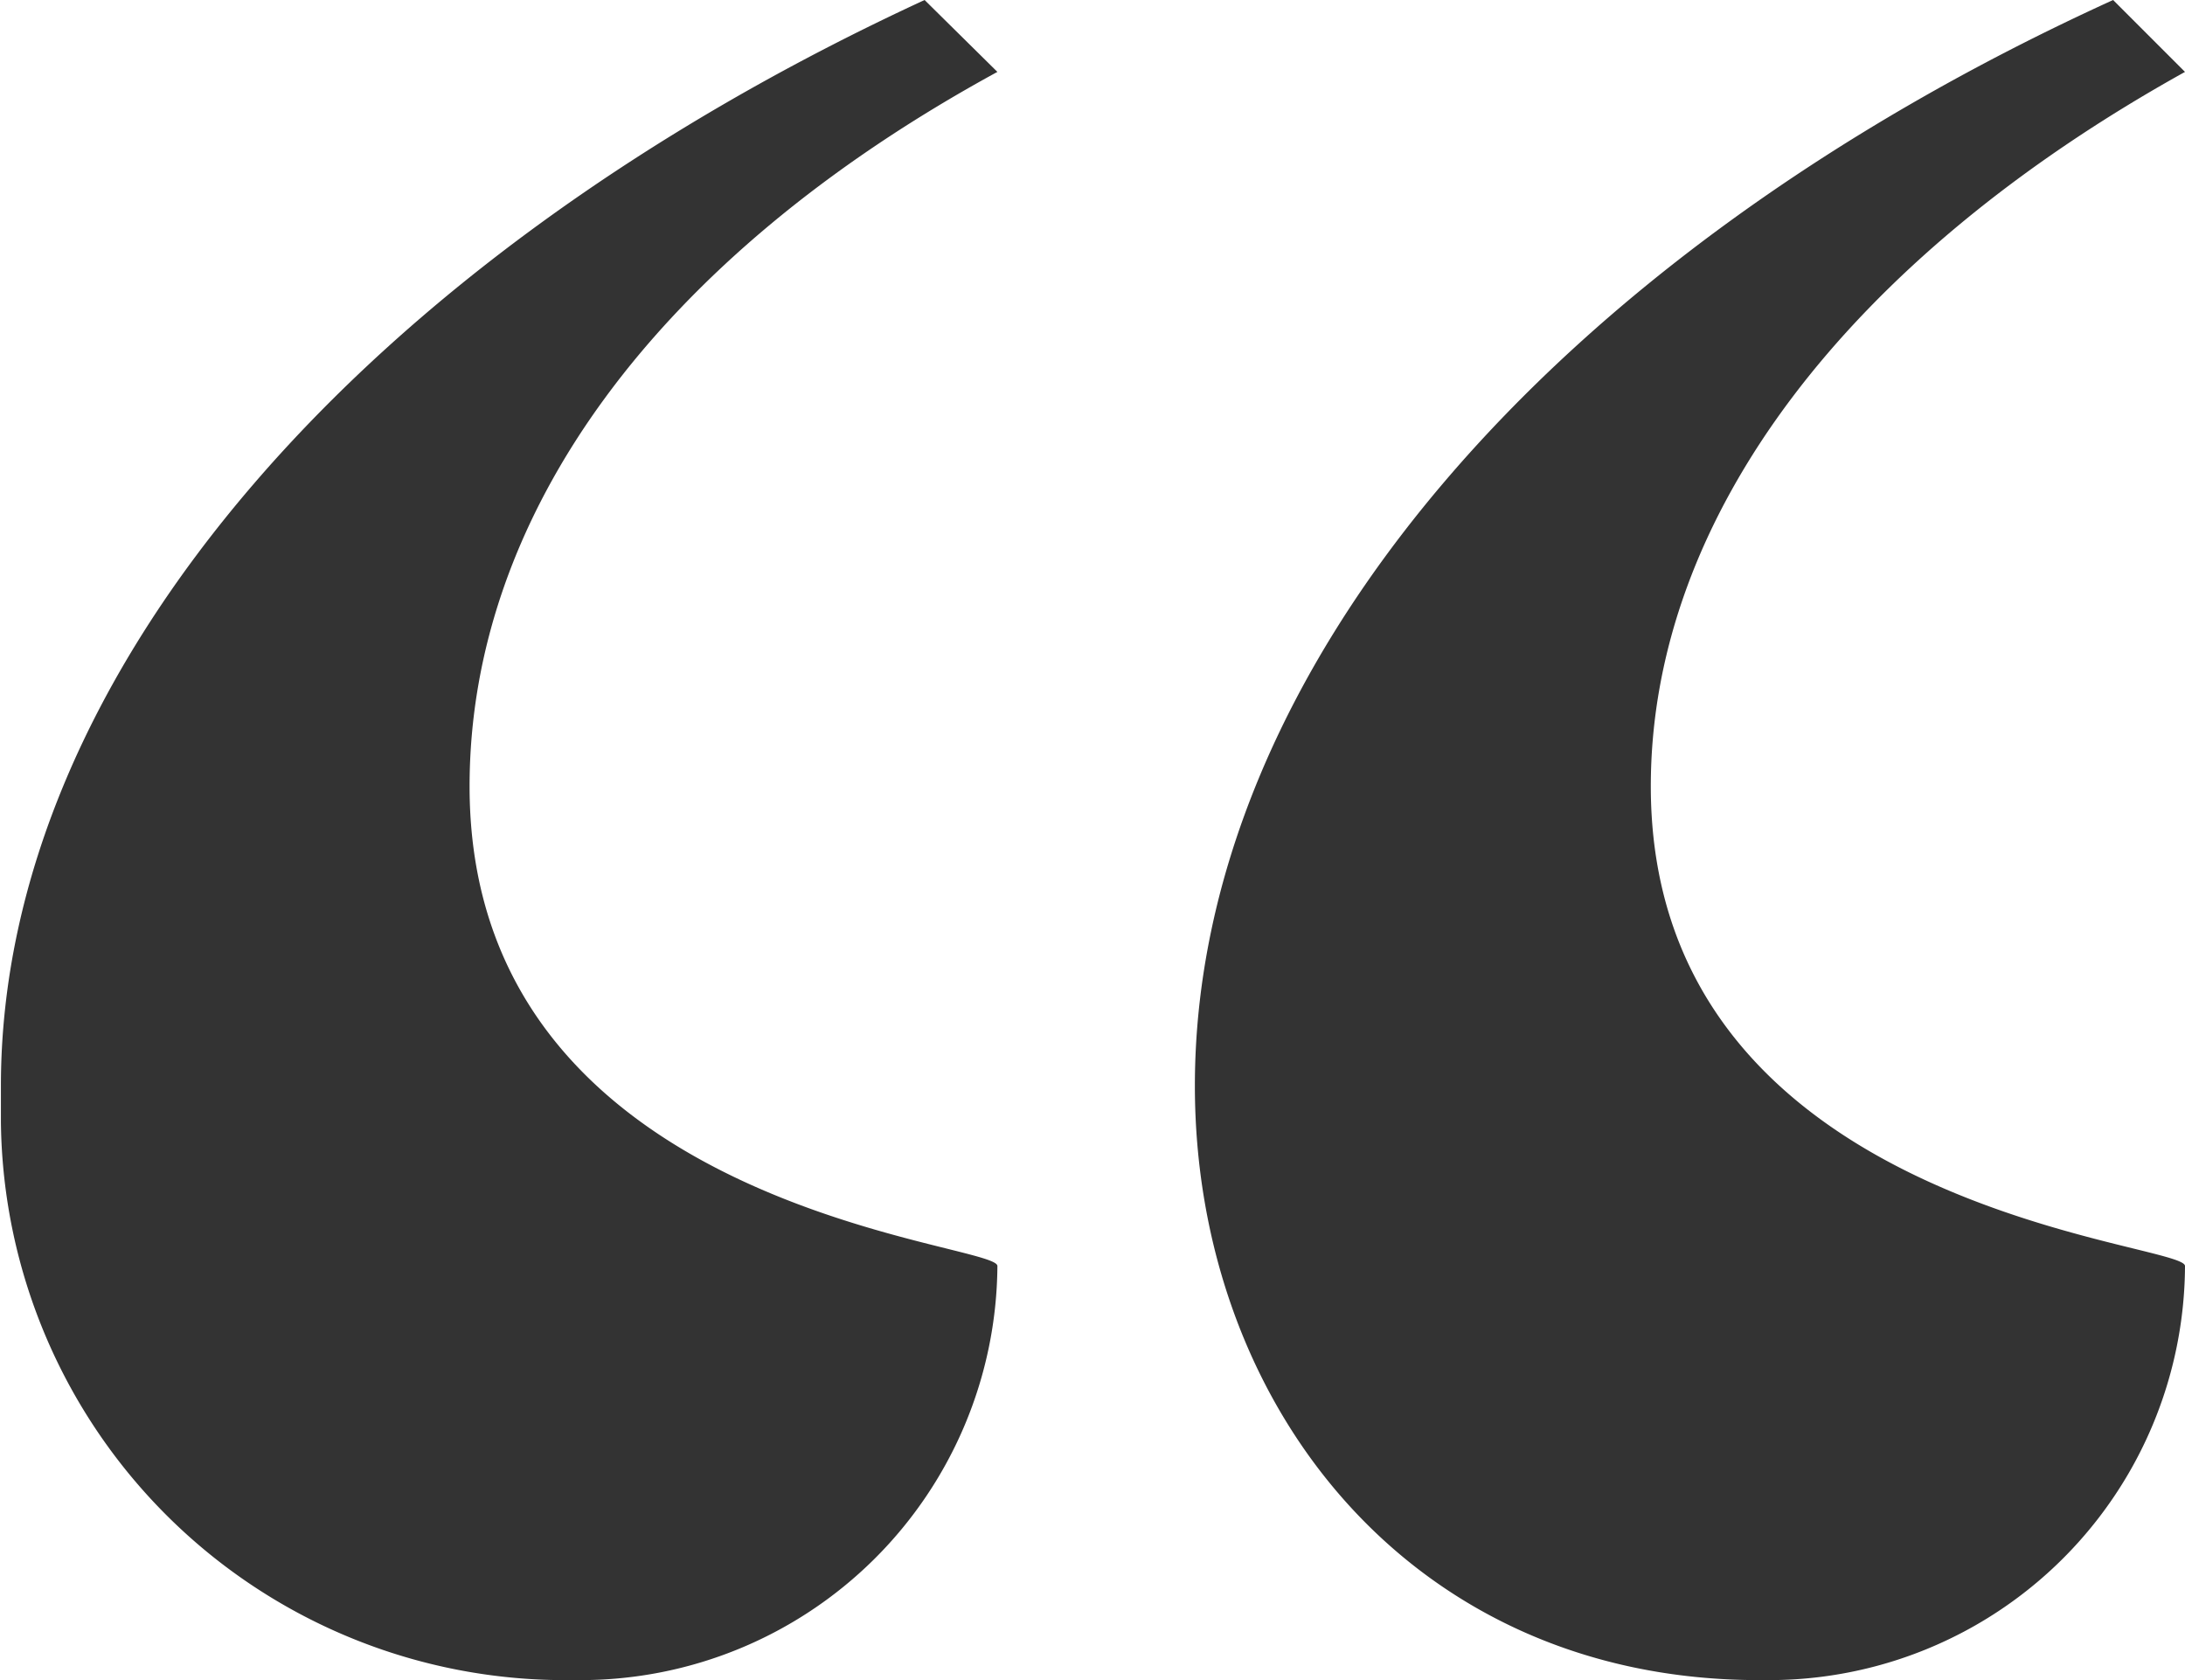
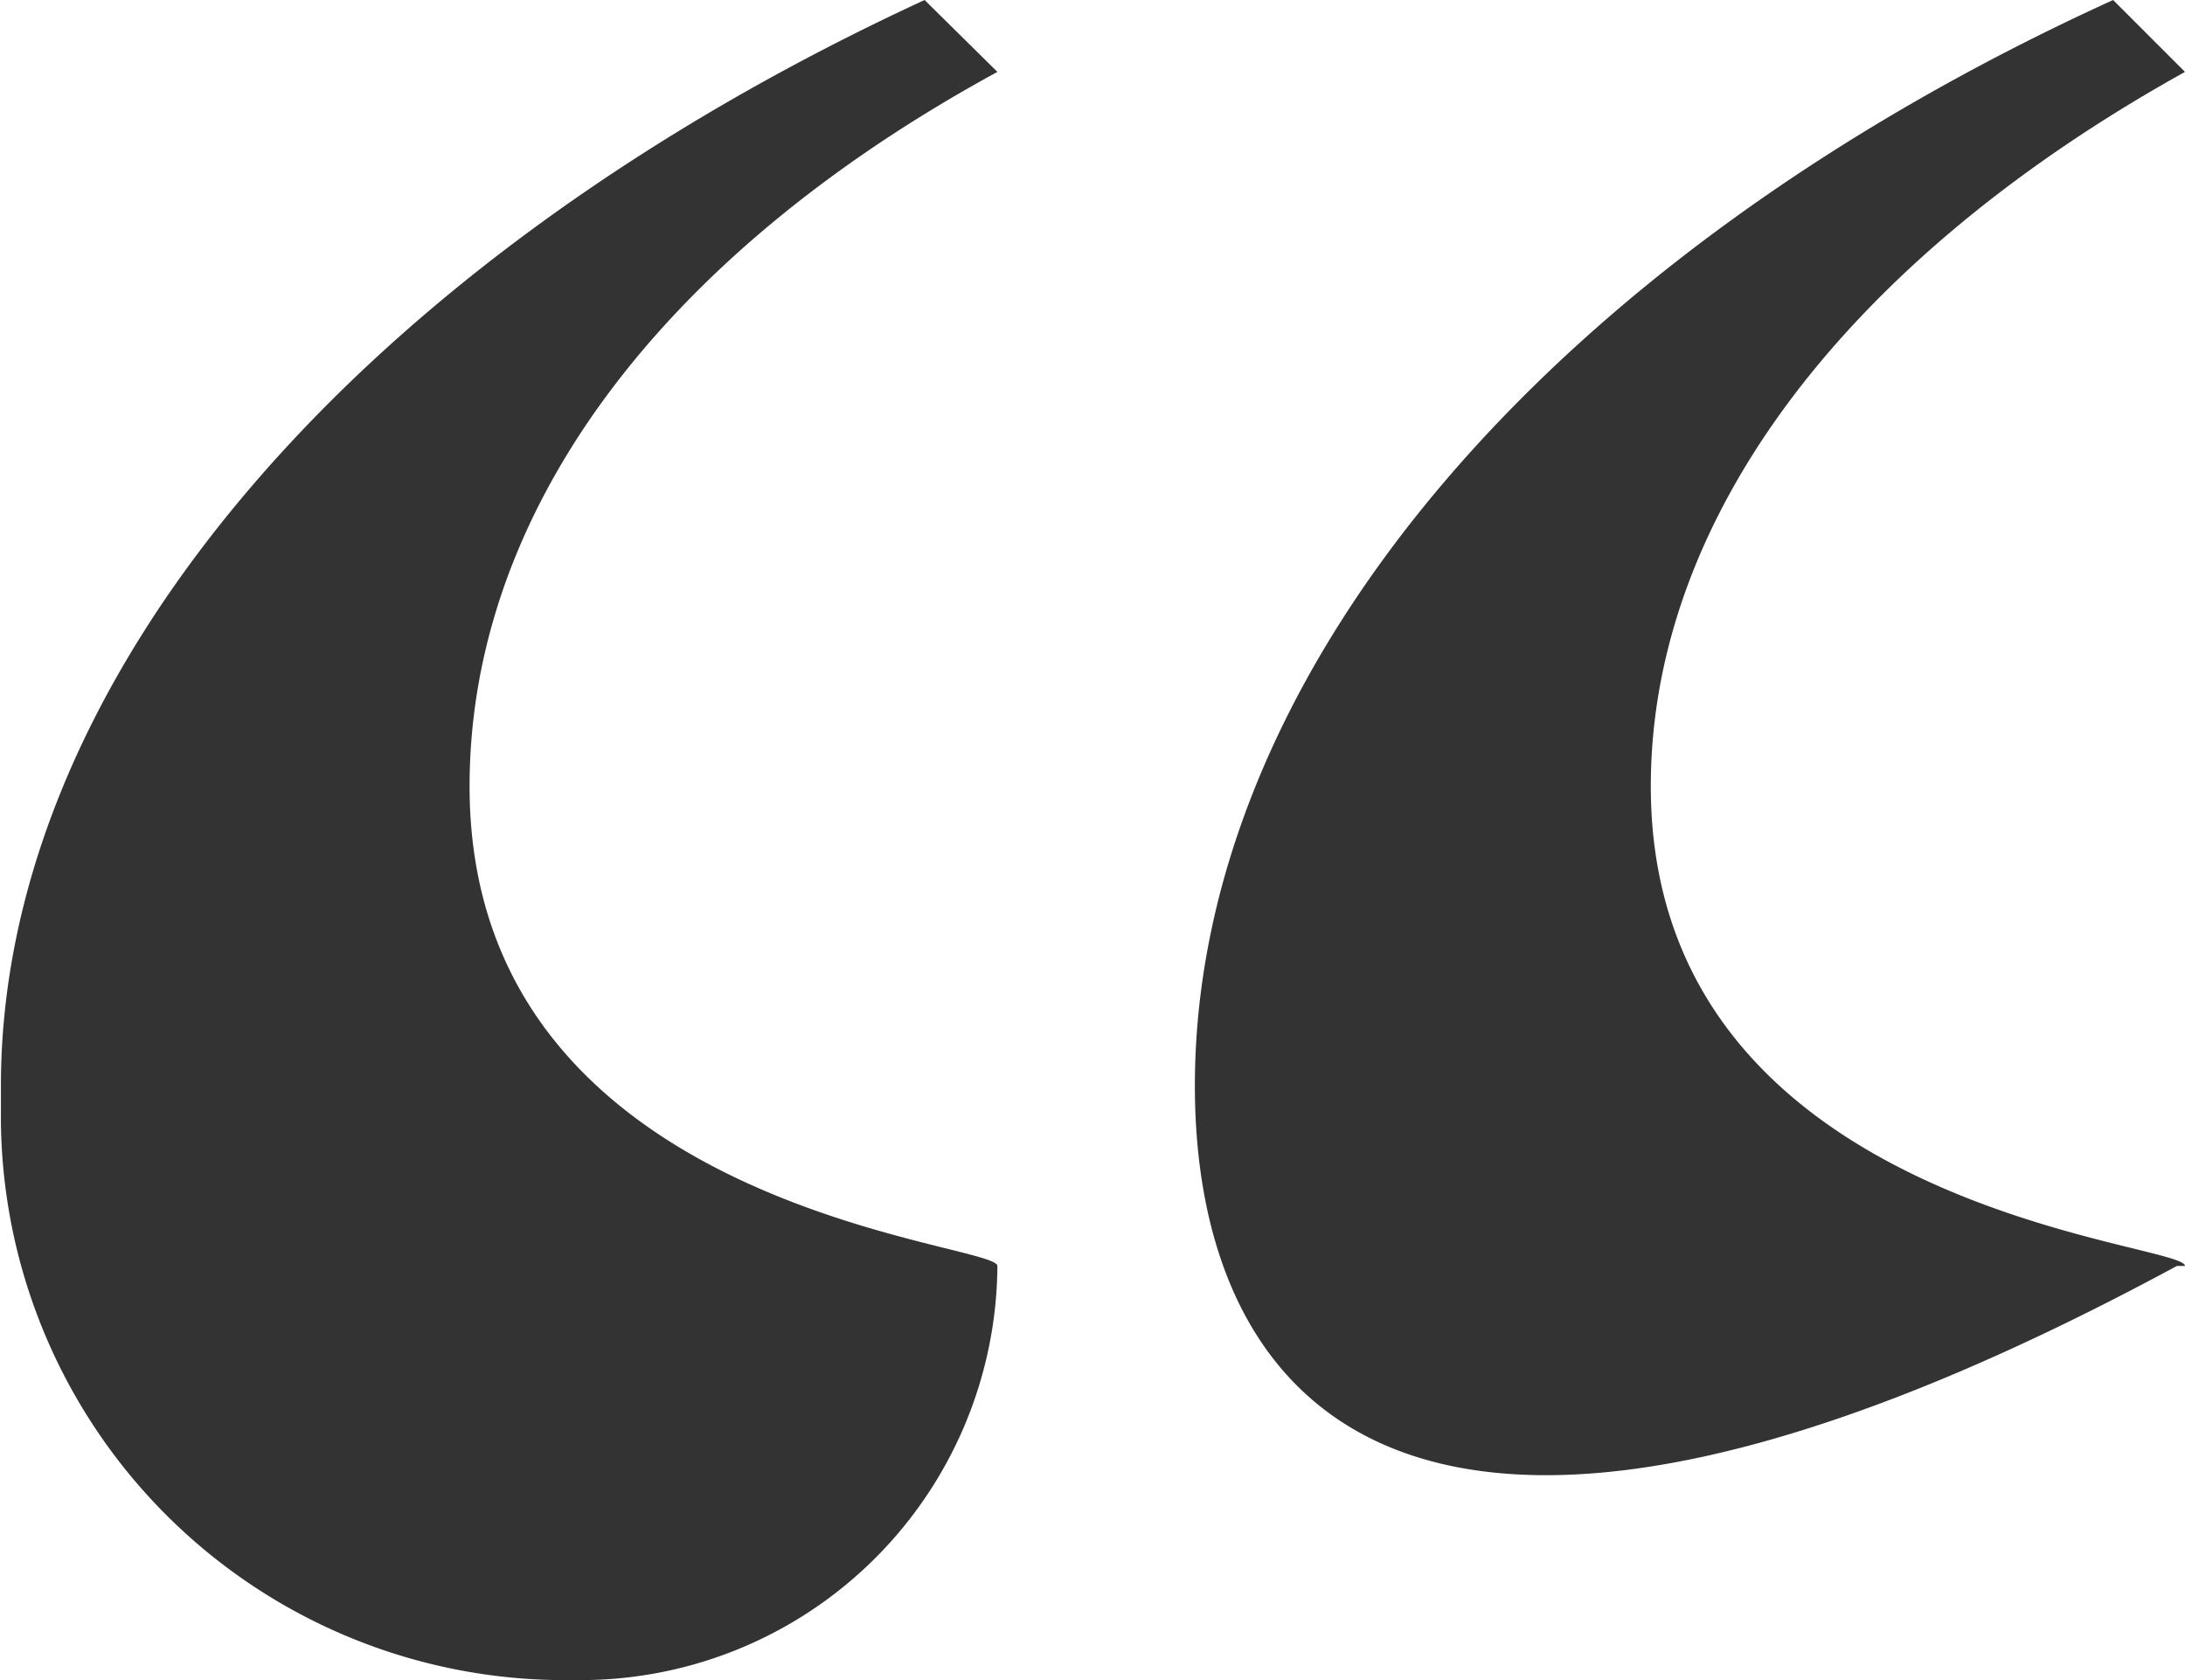
<svg xmlns="http://www.w3.org/2000/svg" width="24.01" height="18.46" viewBox="0 0 24.01 18.46">
-   <path d="M13.12,11.93C13.12,7.39,17,2.83,23.21,0L24,.79c-3.69,2.05-5.87,4.88-5.87,7.85,0,4.68,5.87,5,5.87,5.27a4.57,4.57,0,0,1-4.59,4.55h-.09C15.49,18.46,13.12,15.43,13.12,11.93ZM0,11.93C0,7.39,4,2.84,10.15,0l.8.79c-3.76,2.05-5.8,4.88-5.8,7.85,0,4.68,5.8,5,5.8,5.27a4.58,4.58,0,0,1-4.59,4.55h-.1A6.2,6.2,0,0,1,0,12.33C0,12.2,0,12.07,0,11.93Z" transform="translate(0.01 0)" style="fill:#333" />
+   <path d="M13.12,11.93C13.12,7.39,17,2.83,23.21,0L24,.79c-3.69,2.05-5.87,4.88-5.87,7.85,0,4.68,5.87,5,5.87,5.27h-.09C15.49,18.46,13.12,15.43,13.12,11.93ZM0,11.93C0,7.39,4,2.84,10.15,0l.8.79c-3.76,2.05-5.8,4.88-5.8,7.85,0,4.68,5.8,5,5.8,5.27a4.58,4.58,0,0,1-4.59,4.55h-.1A6.2,6.2,0,0,1,0,12.33C0,12.2,0,12.07,0,11.93Z" transform="translate(0.01 0)" style="fill:#333" />
</svg>